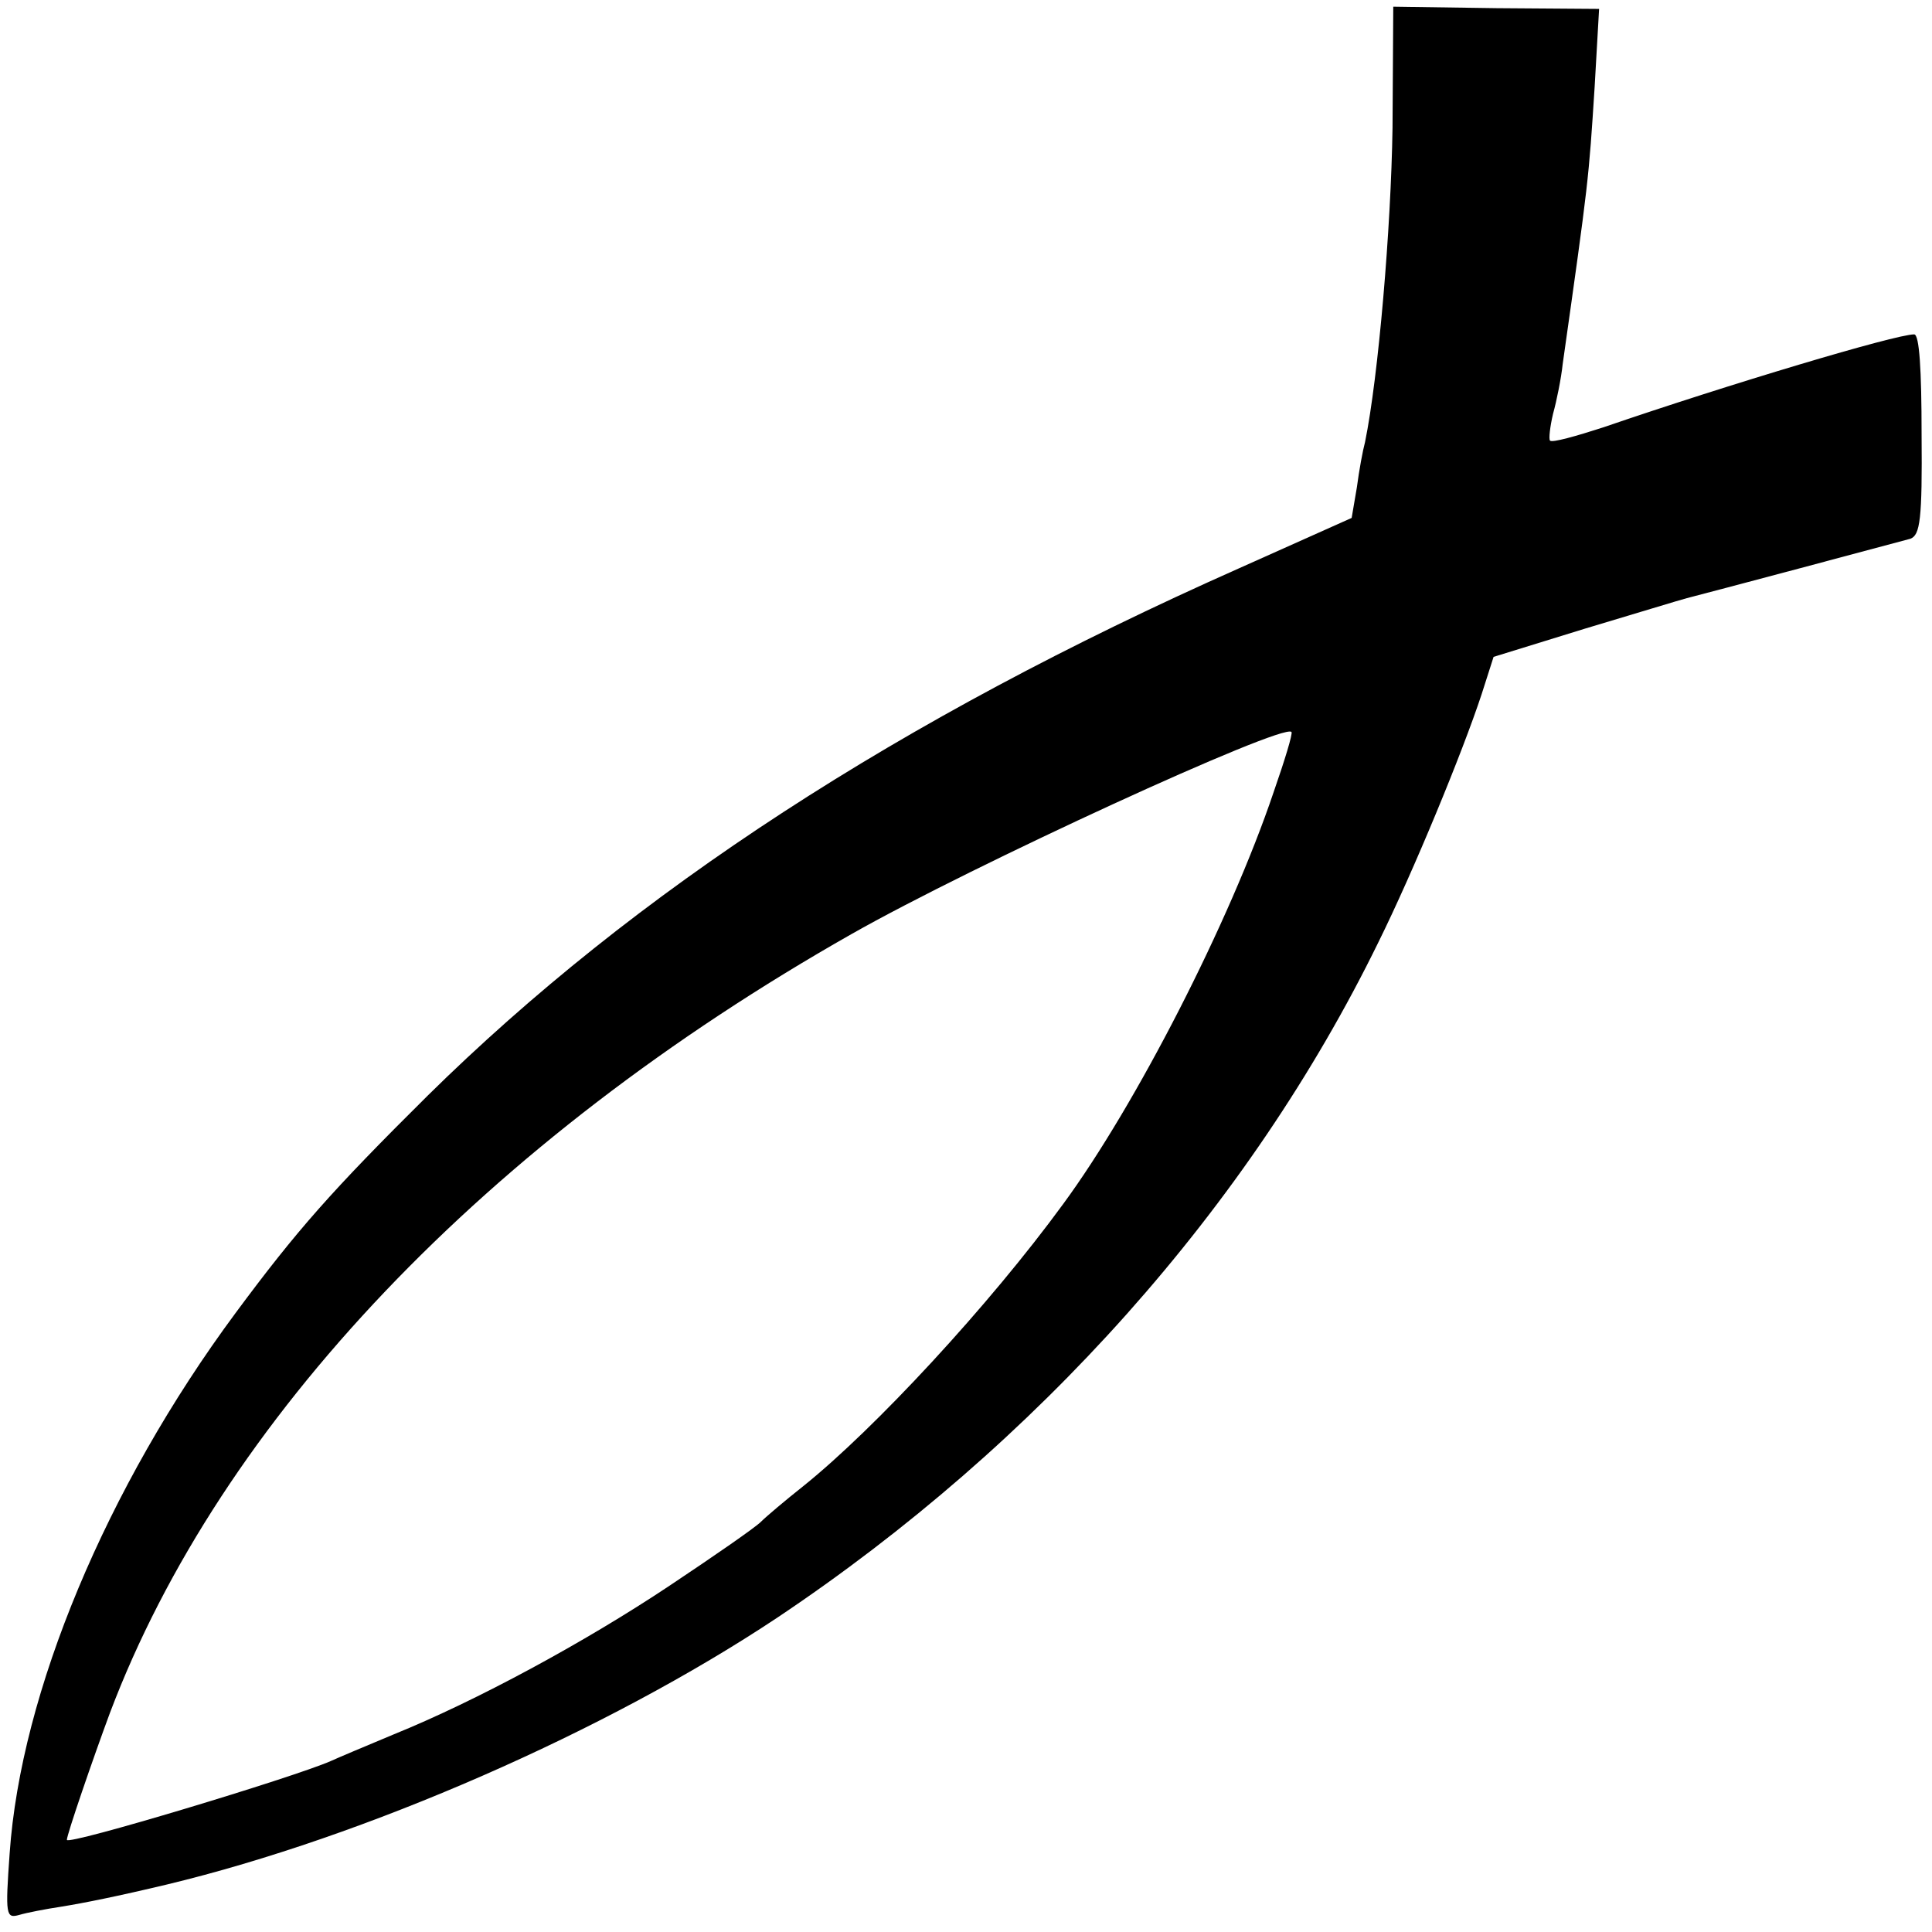
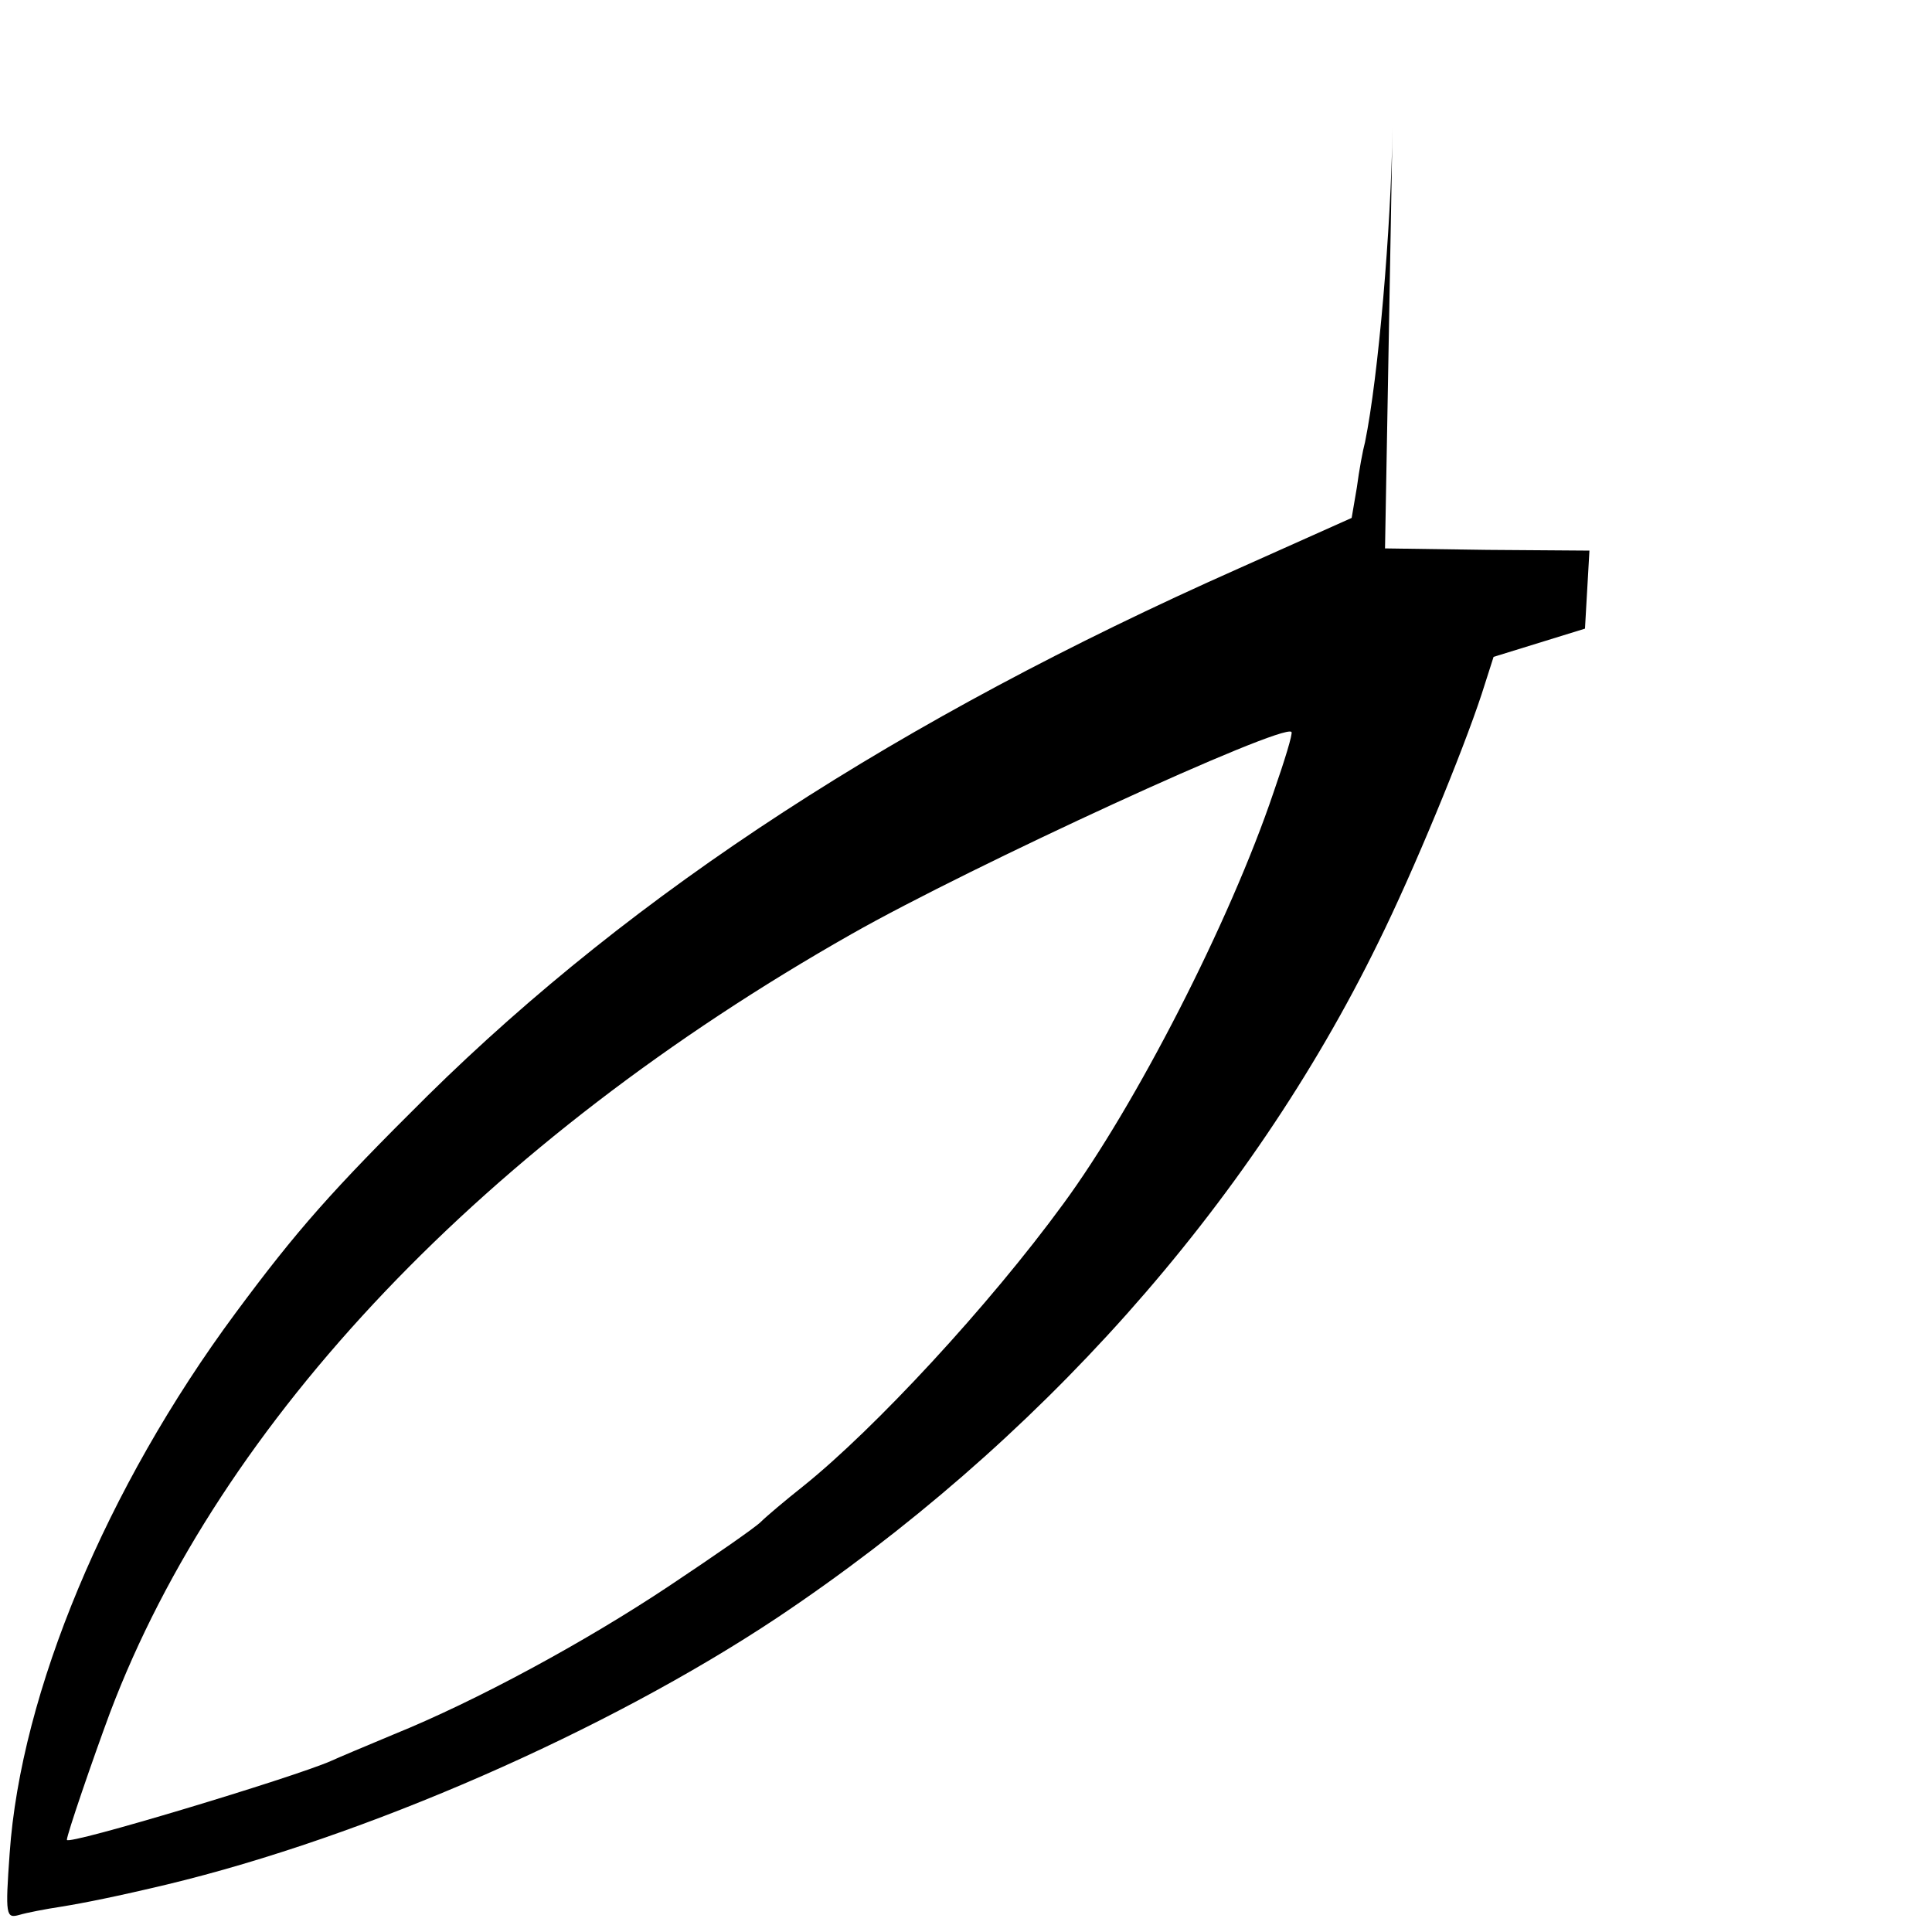
<svg xmlns="http://www.w3.org/2000/svg" version="1.0" width="346.667" height="346.667" viewBox="0 0 260 260">
-   <path d="M187.4 17.2c-.2 13.5-1.9 33.5-3.7 42.3-.3 1.1-.8 3.8-1.1 6.1l-.7 4.1-15.2 6.8c-45.7 20.3-81.2 43.4-109.2 71-12.9 12.8-17.5 18-25.8 29.2-17.4 23.5-28.9 51.1-30.4 72.7-.6 8.4-.5 8.8 1.3 8.3 1-.3 3.6-.8 5.6-1.1 3.1-.5 7.6-1.4 14.3-3 26.6-6.4 59.1-20.6 82.1-35.9 35-23.4 63.5-55.3 80.9-90.9 4.7-9.5 11.3-25.5 13.9-33.4l1.6-5 12.3-3.8c6.7-2 12.9-3.9 13.7-4.1 2.4-.6 28.3-7.5 30.1-8 1.3-.5 1.6-2.6 1.5-14 0-8.8-.3-13.5-1-13.5-2.5 0-24.9 6.7-41.8 12.5-3.7 1.2-6.9 2.1-7.2 1.8-.2-.2 0-1.9.4-3.6.5-1.8 1.1-4.8 1.3-6.7 3.5-24.7 3.5-24.8 4.3-37.3l.6-10.5-13.8-.1-13.9-.2-.1 16.3zm-16 89.4c-5.9 17.5-18.6 42.2-28.3 55.4-10 13.7-25.4 30.3-35 38-2.4 1.9-5 4.1-5.7 4.8-.8.8-6.3 4.6-12.3 8.6-11.4 7.6-26 15.5-37.1 20-3.6 1.5-7.4 3.1-8.5 3.6-5 2.2-35.5 11.4-35.5 10.6 0-.7 3.5-10.9 5.8-17.1 14.9-39.4 50.6-76.9 99.8-104.8 16.2-9.2 58-28.4 59.2-27.2.2.2-.9 3.8-2.4 8.1z" />
+   <path d="M187.4 17.2c-.2 13.5-1.9 33.5-3.7 42.3-.3 1.1-.8 3.8-1.1 6.1l-.7 4.1-15.2 6.8c-45.7 20.3-81.2 43.4-109.2 71-12.9 12.8-17.5 18-25.8 29.2-17.4 23.5-28.9 51.1-30.4 72.7-.6 8.4-.5 8.8 1.3 8.3 1-.3 3.6-.8 5.6-1.1 3.1-.5 7.6-1.4 14.3-3 26.6-6.4 59.1-20.6 82.1-35.9 35-23.4 63.5-55.3 80.9-90.9 4.7-9.5 11.3-25.5 13.9-33.4l1.6-5 12.3-3.8l.6-10.5-13.8-.1-13.9-.2-.1 16.3zm-16 89.4c-5.9 17.5-18.6 42.2-28.3 55.4-10 13.7-25.4 30.3-35 38-2.4 1.9-5 4.1-5.7 4.8-.8.8-6.3 4.6-12.3 8.6-11.4 7.6-26 15.5-37.1 20-3.6 1.5-7.4 3.1-8.5 3.6-5 2.2-35.5 11.4-35.5 10.6 0-.7 3.5-10.9 5.8-17.1 14.9-39.4 50.6-76.9 99.8-104.8 16.2-9.2 58-28.4 59.2-27.2.2.2-.9 3.8-2.4 8.1z" />
</svg>